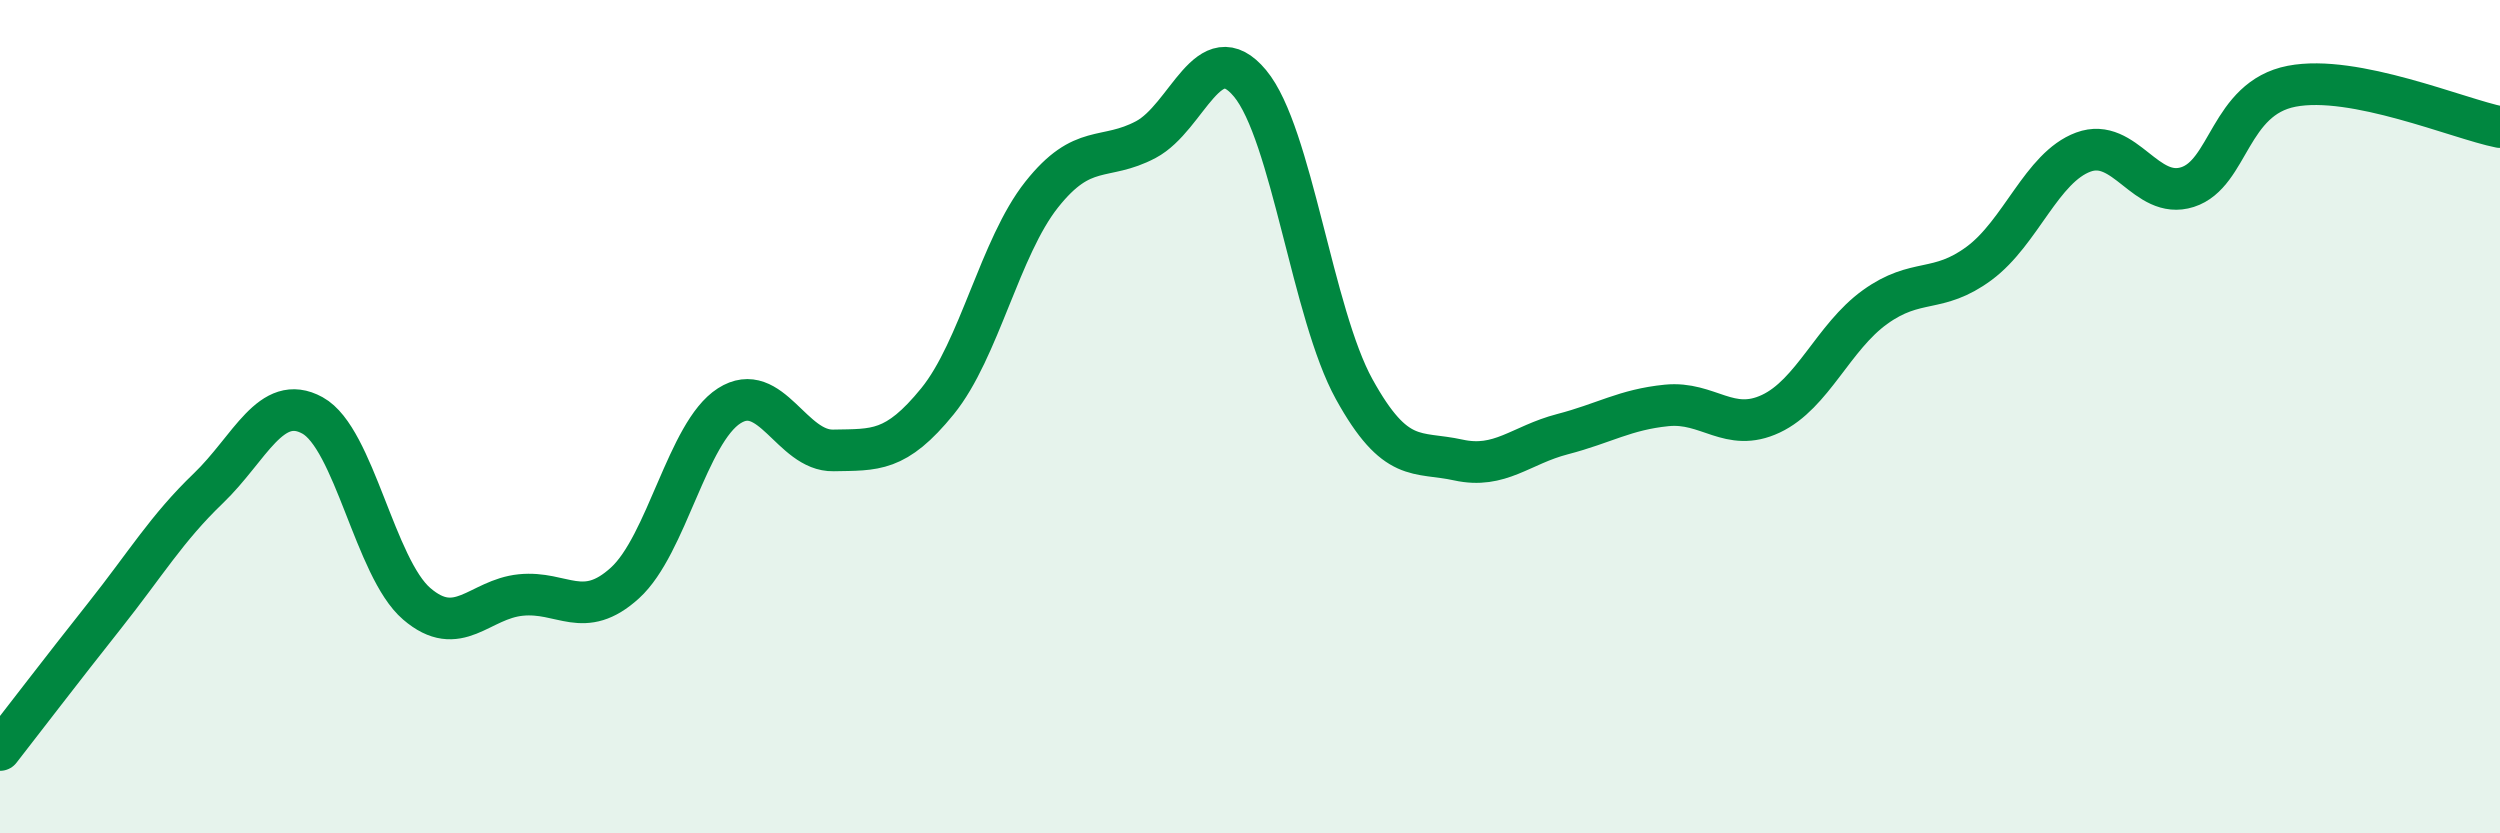
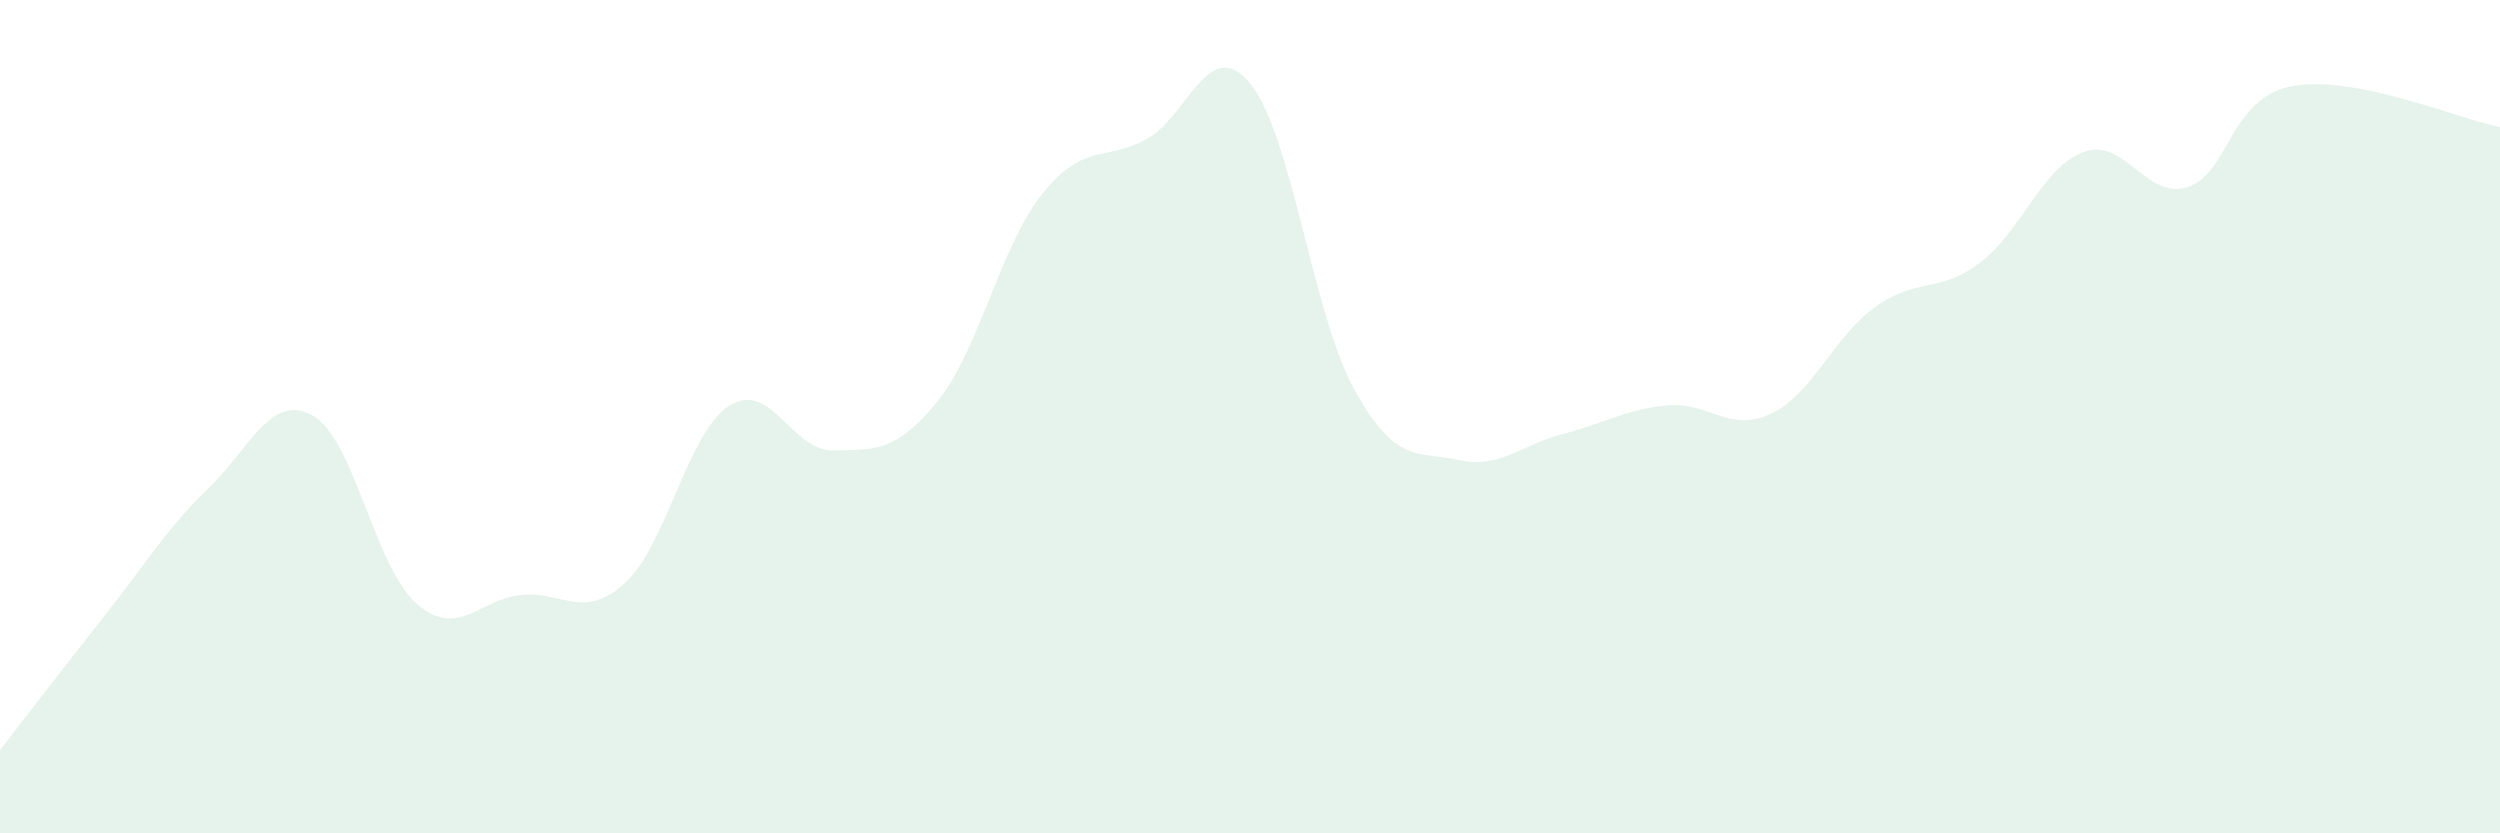
<svg xmlns="http://www.w3.org/2000/svg" width="60" height="20" viewBox="0 0 60 20">
  <path d="M 0,18 C 0.5,17.36 1.5,16.05 2.5,14.79 C 3.5,13.53 4,12.68 5,11.72 C 6,10.76 6.5,9.42 7.5,9.97 C 8.5,10.52 9,13.63 10,14.49 C 11,15.35 11.5,14.38 12.5,14.28 C 13.5,14.18 14,14.9 15,13.99 C 16,13.08 16.5,10.38 17.5,9.74 C 18.5,9.1 19,10.83 20,10.81 C 21,10.79 21.5,10.86 22.5,9.63 C 23.5,8.4 24,5.93 25,4.67 C 26,3.41 26.5,3.88 27.5,3.35 C 28.5,2.82 29,0.8 30,2 C 31,3.2 31.5,7.53 32.5,9.34 C 33.5,11.15 34,10.82 35,11.04 C 36,11.26 36.5,10.68 37.5,10.42 C 38.5,10.16 39,9.83 40,9.73 C 41,9.63 41.5,10.4 42.5,9.93 C 43.5,9.46 44,8.09 45,7.37 C 46,6.65 46.5,7.06 47.5,6.32 C 48.5,5.58 49,4.02 50,3.65 C 51,3.28 51.5,4.81 52.5,4.49 C 53.5,4.17 53.5,2.36 55,2.07 C 56.5,1.78 59,2.85 60,3.05L60 20L0 20Z" fill="#008740" opacity="0.1" stroke-linecap="round" stroke-linejoin="round" />
-   <path d="M 0,18 C 0.5,17.36 1.5,16.05 2.5,14.79 C 3.5,13.53 4,12.68 5,11.72 C 6,10.76 6.5,9.42 7.5,9.97 C 8.5,10.52 9,13.63 10,14.49 C 11,15.35 11.5,14.38 12.5,14.28 C 13.5,14.18 14,14.9 15,13.99 C 16,13.08 16.5,10.38 17.5,9.74 C 18.5,9.1 19,10.83 20,10.81 C 21,10.79 21.5,10.86 22.5,9.63 C 23.5,8.4 24,5.93 25,4.67 C 26,3.41 26.5,3.88 27.5,3.35 C 28.5,2.82 29,0.8 30,2 C 31,3.2 31.5,7.53 32.5,9.34 C 33.5,11.15 34,10.82 35,11.04 C 36,11.26 36.5,10.68 37.5,10.42 C 38.5,10.16 39,9.83 40,9.73 C 41,9.63 41.5,10.4 42.5,9.93 C 43.5,9.46 44,8.09 45,7.37 C 46,6.65 46.5,7.06 47.5,6.32 C 48.5,5.58 49,4.02 50,3.65 C 51,3.28 51.5,4.81 52.5,4.49 C 53.5,4.17 53.5,2.36 55,2.07 C 56.5,1.78 59,2.85 60,3.05" stroke="#008740" stroke-width="1" fill="none" stroke-linecap="round" stroke-linejoin="round" />
</svg>